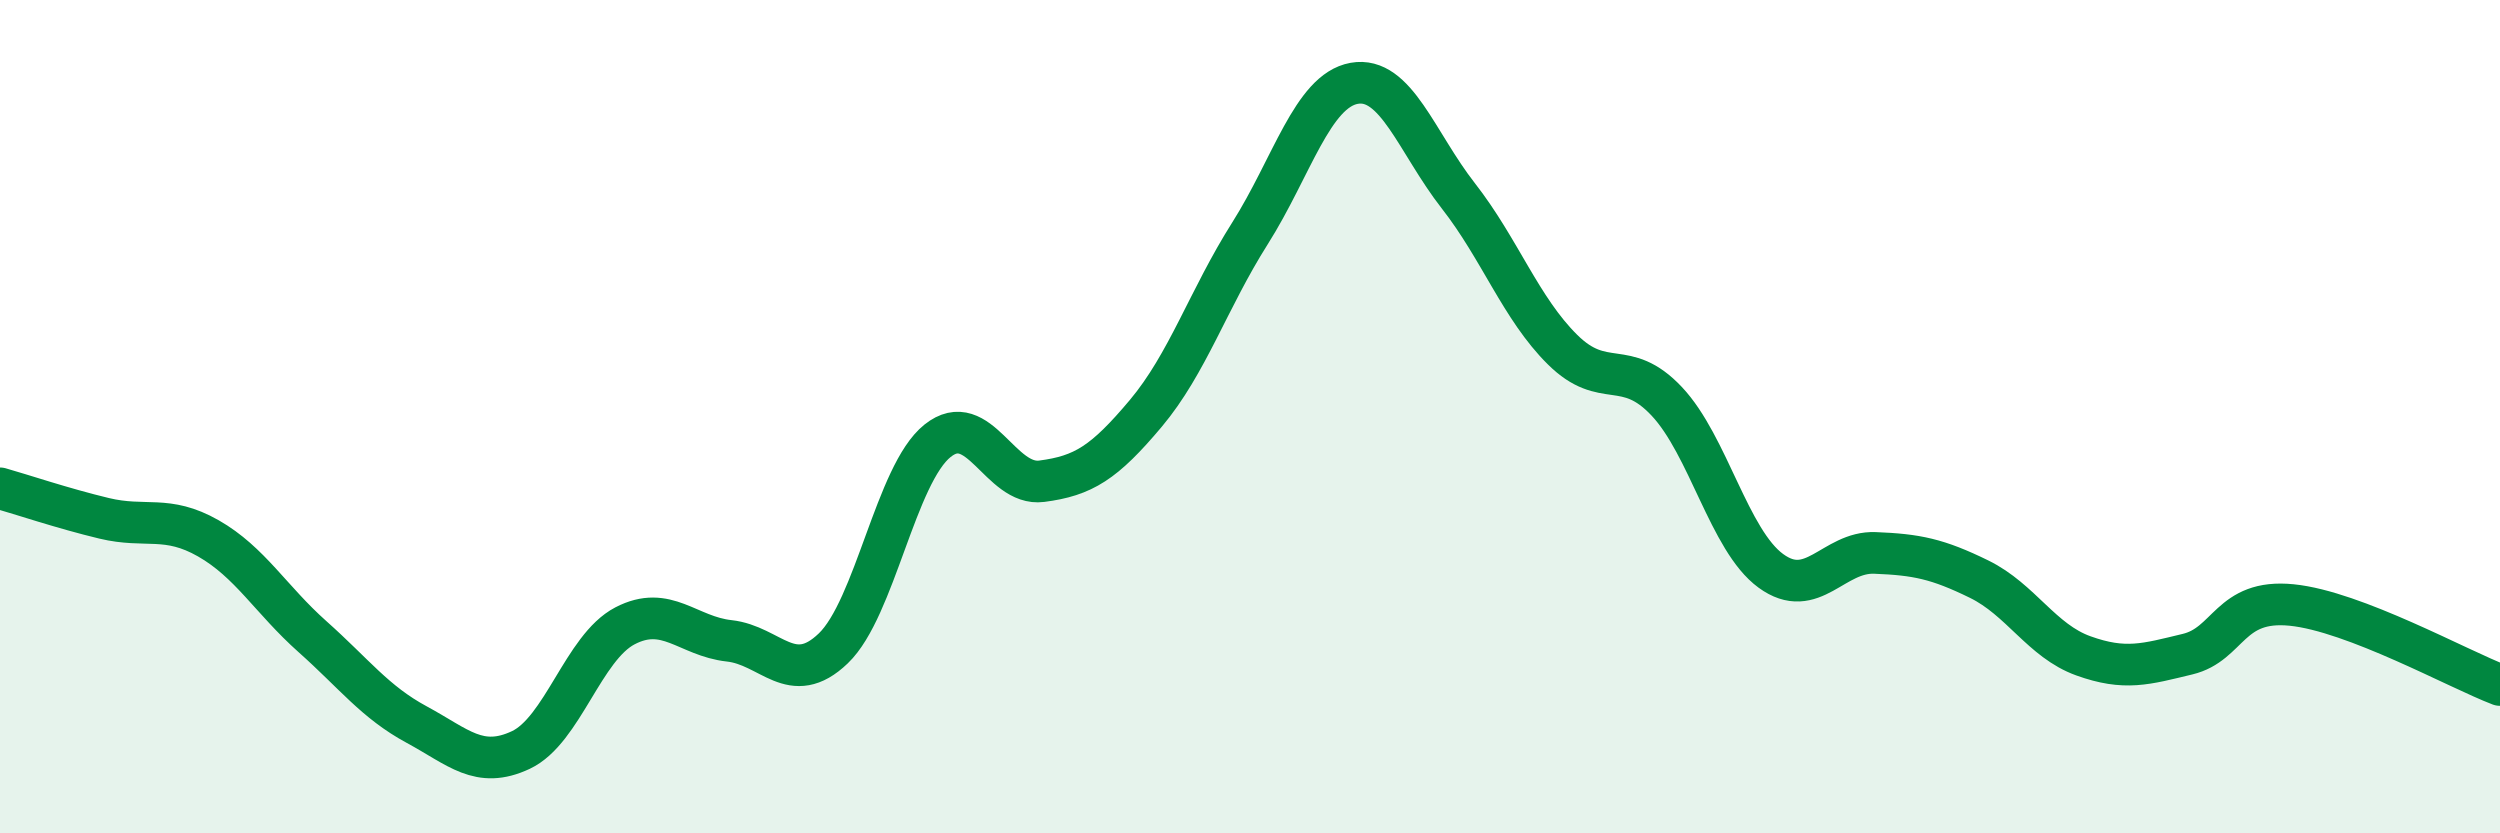
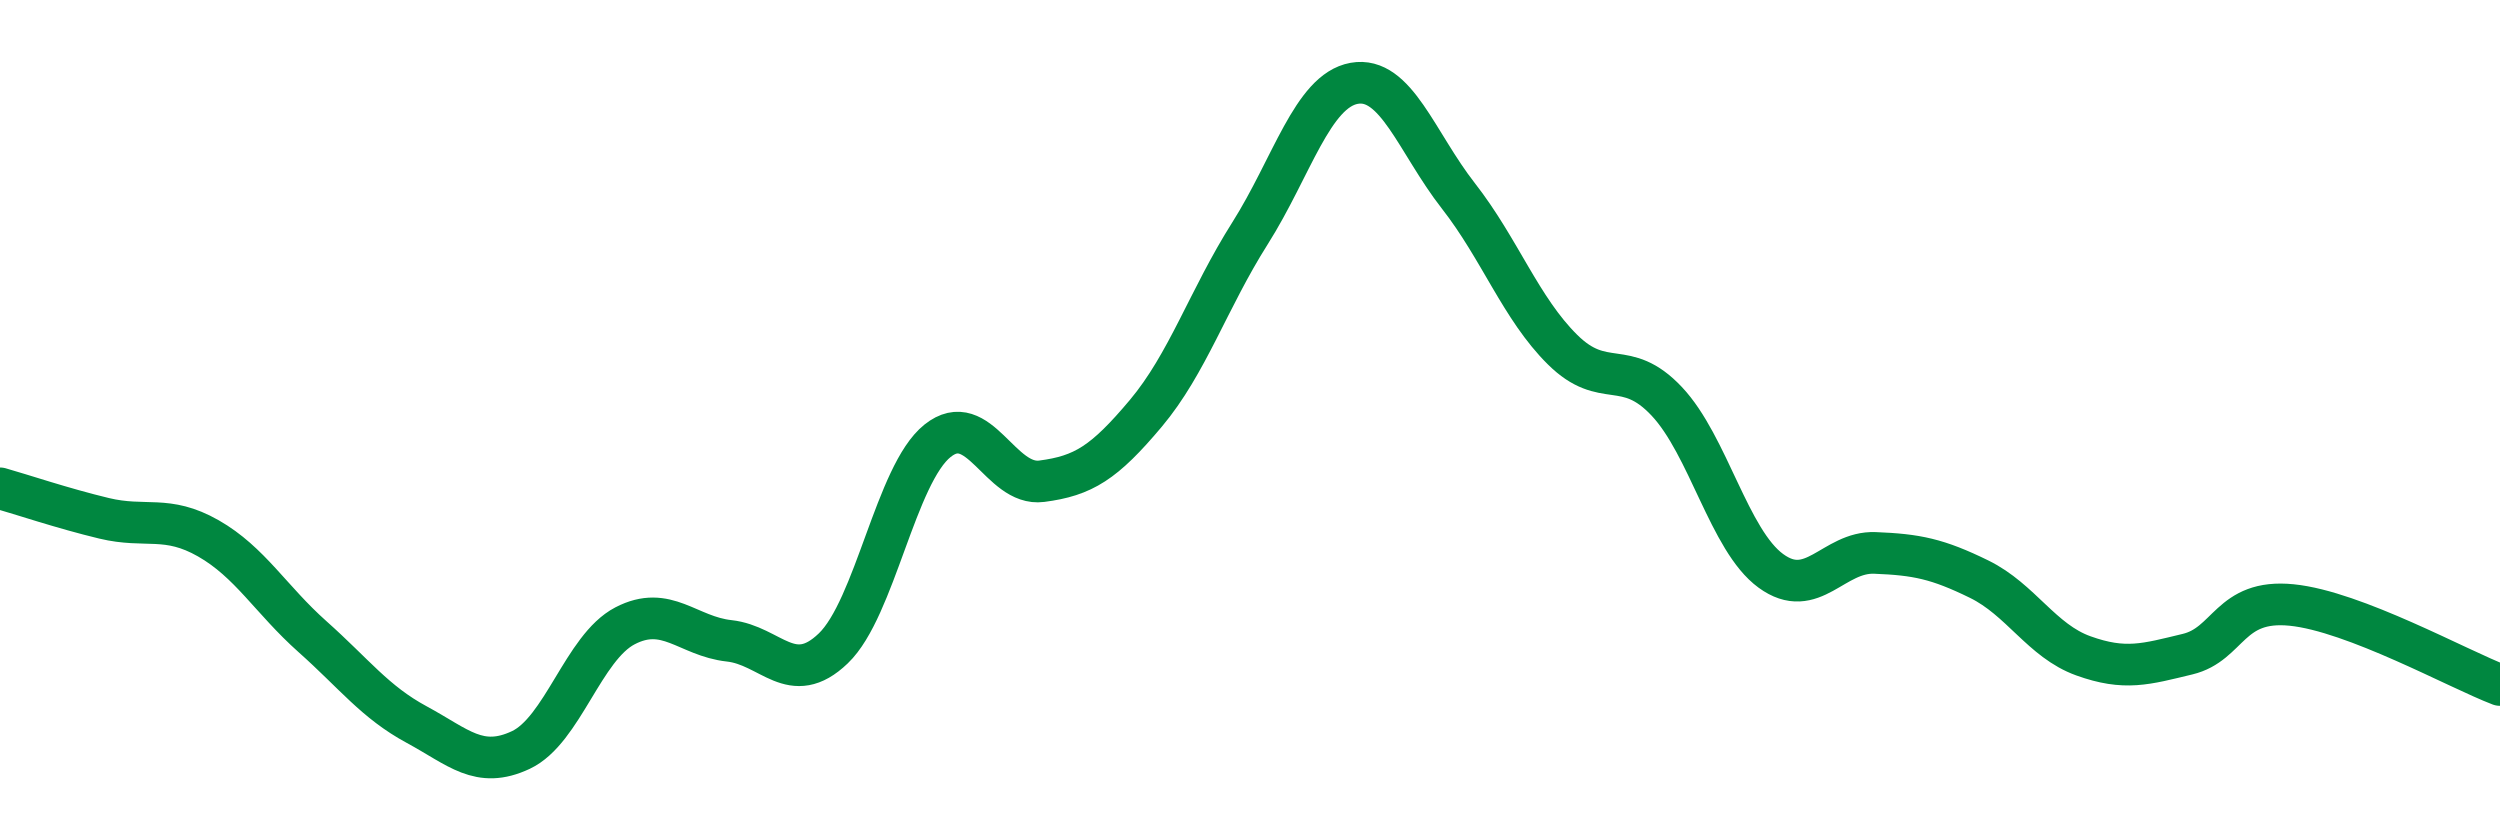
<svg xmlns="http://www.w3.org/2000/svg" width="60" height="20" viewBox="0 0 60 20">
-   <path d="M 0,11.72 C 0.5,11.86 1.5,12.2 2.5,12.44 C 3.5,12.68 4,12.35 5,12.92 C 6,13.49 6.5,14.39 7.5,15.28 C 8.5,16.17 9,16.85 10,17.39 C 11,17.93 11.5,18.47 12.5,18 C 13.5,17.53 14,15.54 15,15.02 C 16,14.5 16.5,15.27 17.5,15.38 C 18.5,15.49 19,16.52 20,15.56 C 21,14.6 21.5,11.38 22.5,10.58 C 23.5,9.78 24,11.68 25,11.55 C 26,11.42 26.5,11.11 27.5,9.92 C 28.5,8.73 29,7.18 30,5.6 C 31,4.02 31.5,2.18 32.5,2 C 33.5,1.82 34,3.42 35,4.7 C 36,5.98 36.5,7.4 37.5,8.39 C 38.5,9.38 39,8.57 40,9.63 C 41,10.69 41.5,12.97 42.5,13.7 C 43.5,14.43 44,13.23 45,13.27 C 46,13.31 46.5,13.41 47.5,13.9 C 48.5,14.39 49,15.38 50,15.74 C 51,16.1 51.5,15.94 52.5,15.7 C 53.5,15.46 53.5,14.37 55,14.52 C 56.5,14.67 59,16.06 60,16.44L60 20L0 20Z" fill="#008740" opacity="0.1" stroke-linecap="round" stroke-linejoin="round" />
  <path d="M 0,11.72 C 0.5,11.86 1.5,12.2 2.5,12.44 C 3.5,12.68 4,12.35 5,12.92 C 6,13.49 6.5,14.39 7.5,15.28 C 8.5,16.17 9,16.85 10,17.39 C 11,17.93 11.5,18.47 12.5,18 C 13.5,17.53 14,15.54 15,15.02 C 16,14.5 16.5,15.27 17.5,15.38 C 18.5,15.49 19,16.52 20,15.56 C 21,14.6 21.5,11.38 22.5,10.58 C 23.5,9.78 24,11.68 25,11.55 C 26,11.42 26.5,11.11 27.5,9.92 C 28.5,8.73 29,7.18 30,5.6 C 31,4.02 31.5,2.18 32.5,2 C 33.5,1.82 34,3.42 35,4.7 C 36,5.98 36.5,7.4 37.5,8.39 C 38.5,9.38 39,8.57 40,9.63 C 41,10.69 41.5,12.97 42.5,13.7 C 43.5,14.43 44,13.23 45,13.27 C 46,13.31 46.5,13.41 47.5,13.9 C 48.5,14.39 49,15.38 50,15.74 C 51,16.1 51.5,15.94 52.5,15.7 C 53.5,15.46 53.5,14.37 55,14.52 C 56.5,14.67 59,16.06 60,16.44" stroke="#008740" stroke-width="1" fill="none" stroke-linecap="round" stroke-linejoin="round" />
</svg>